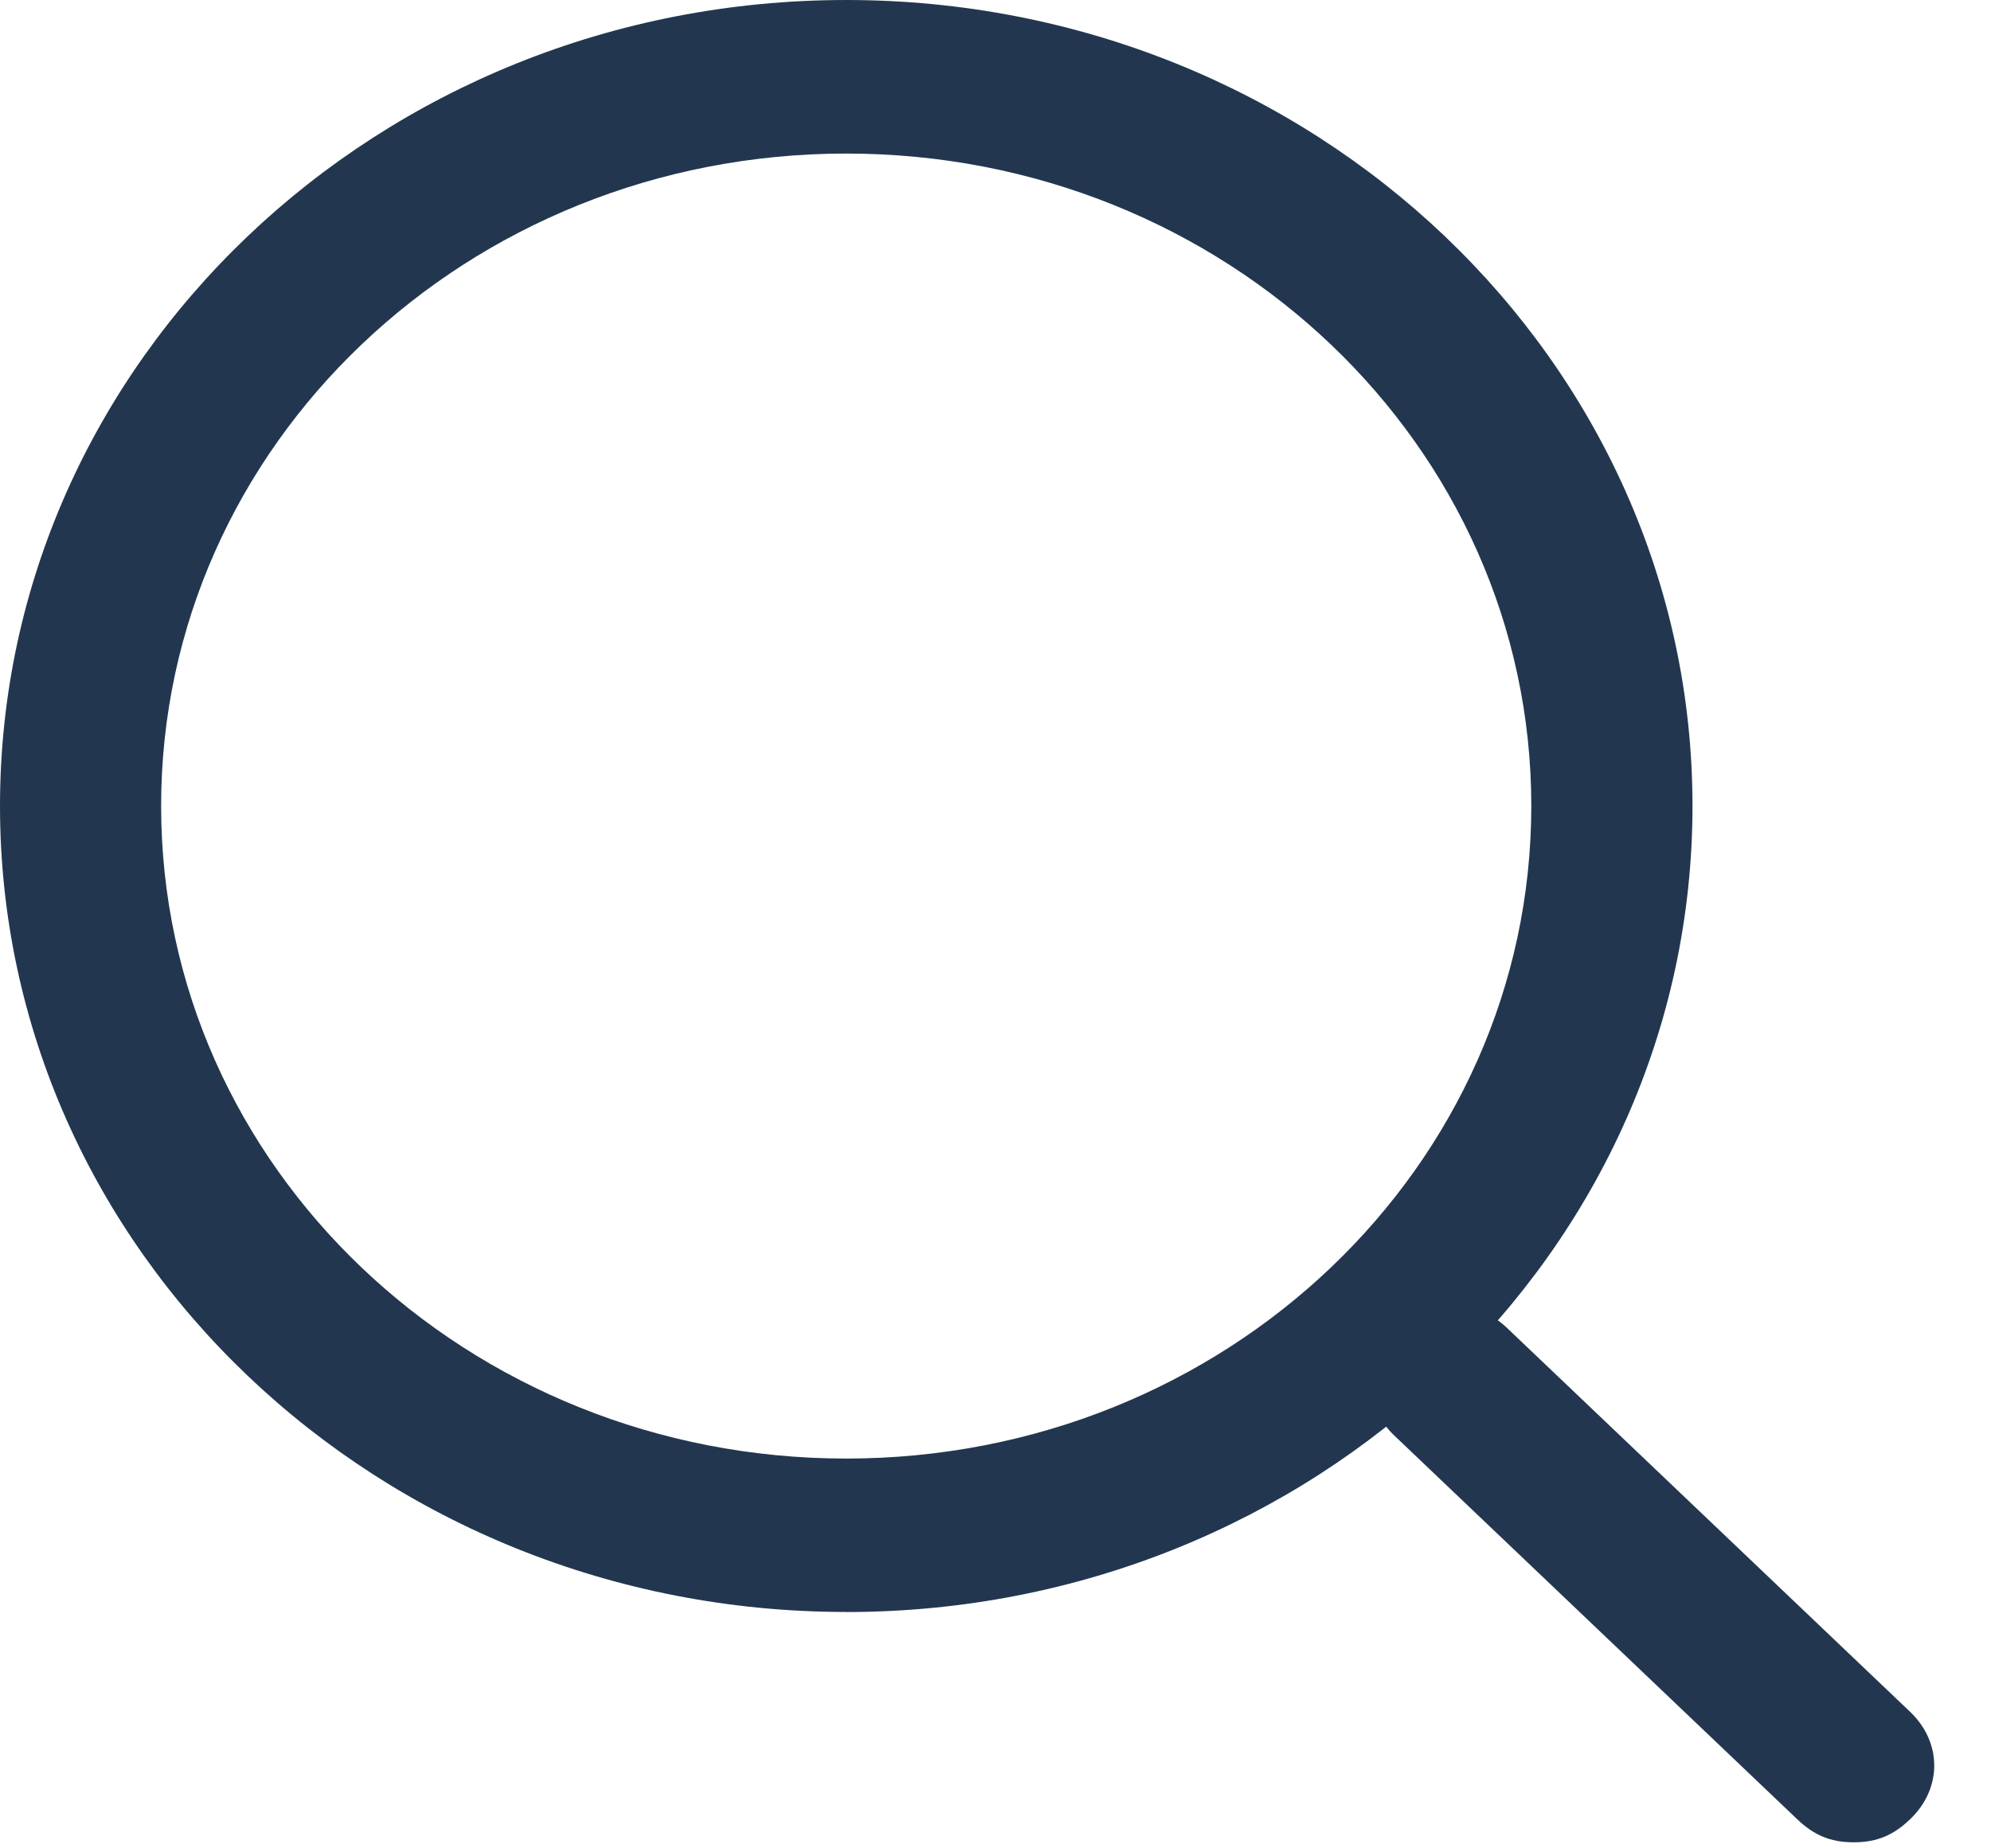
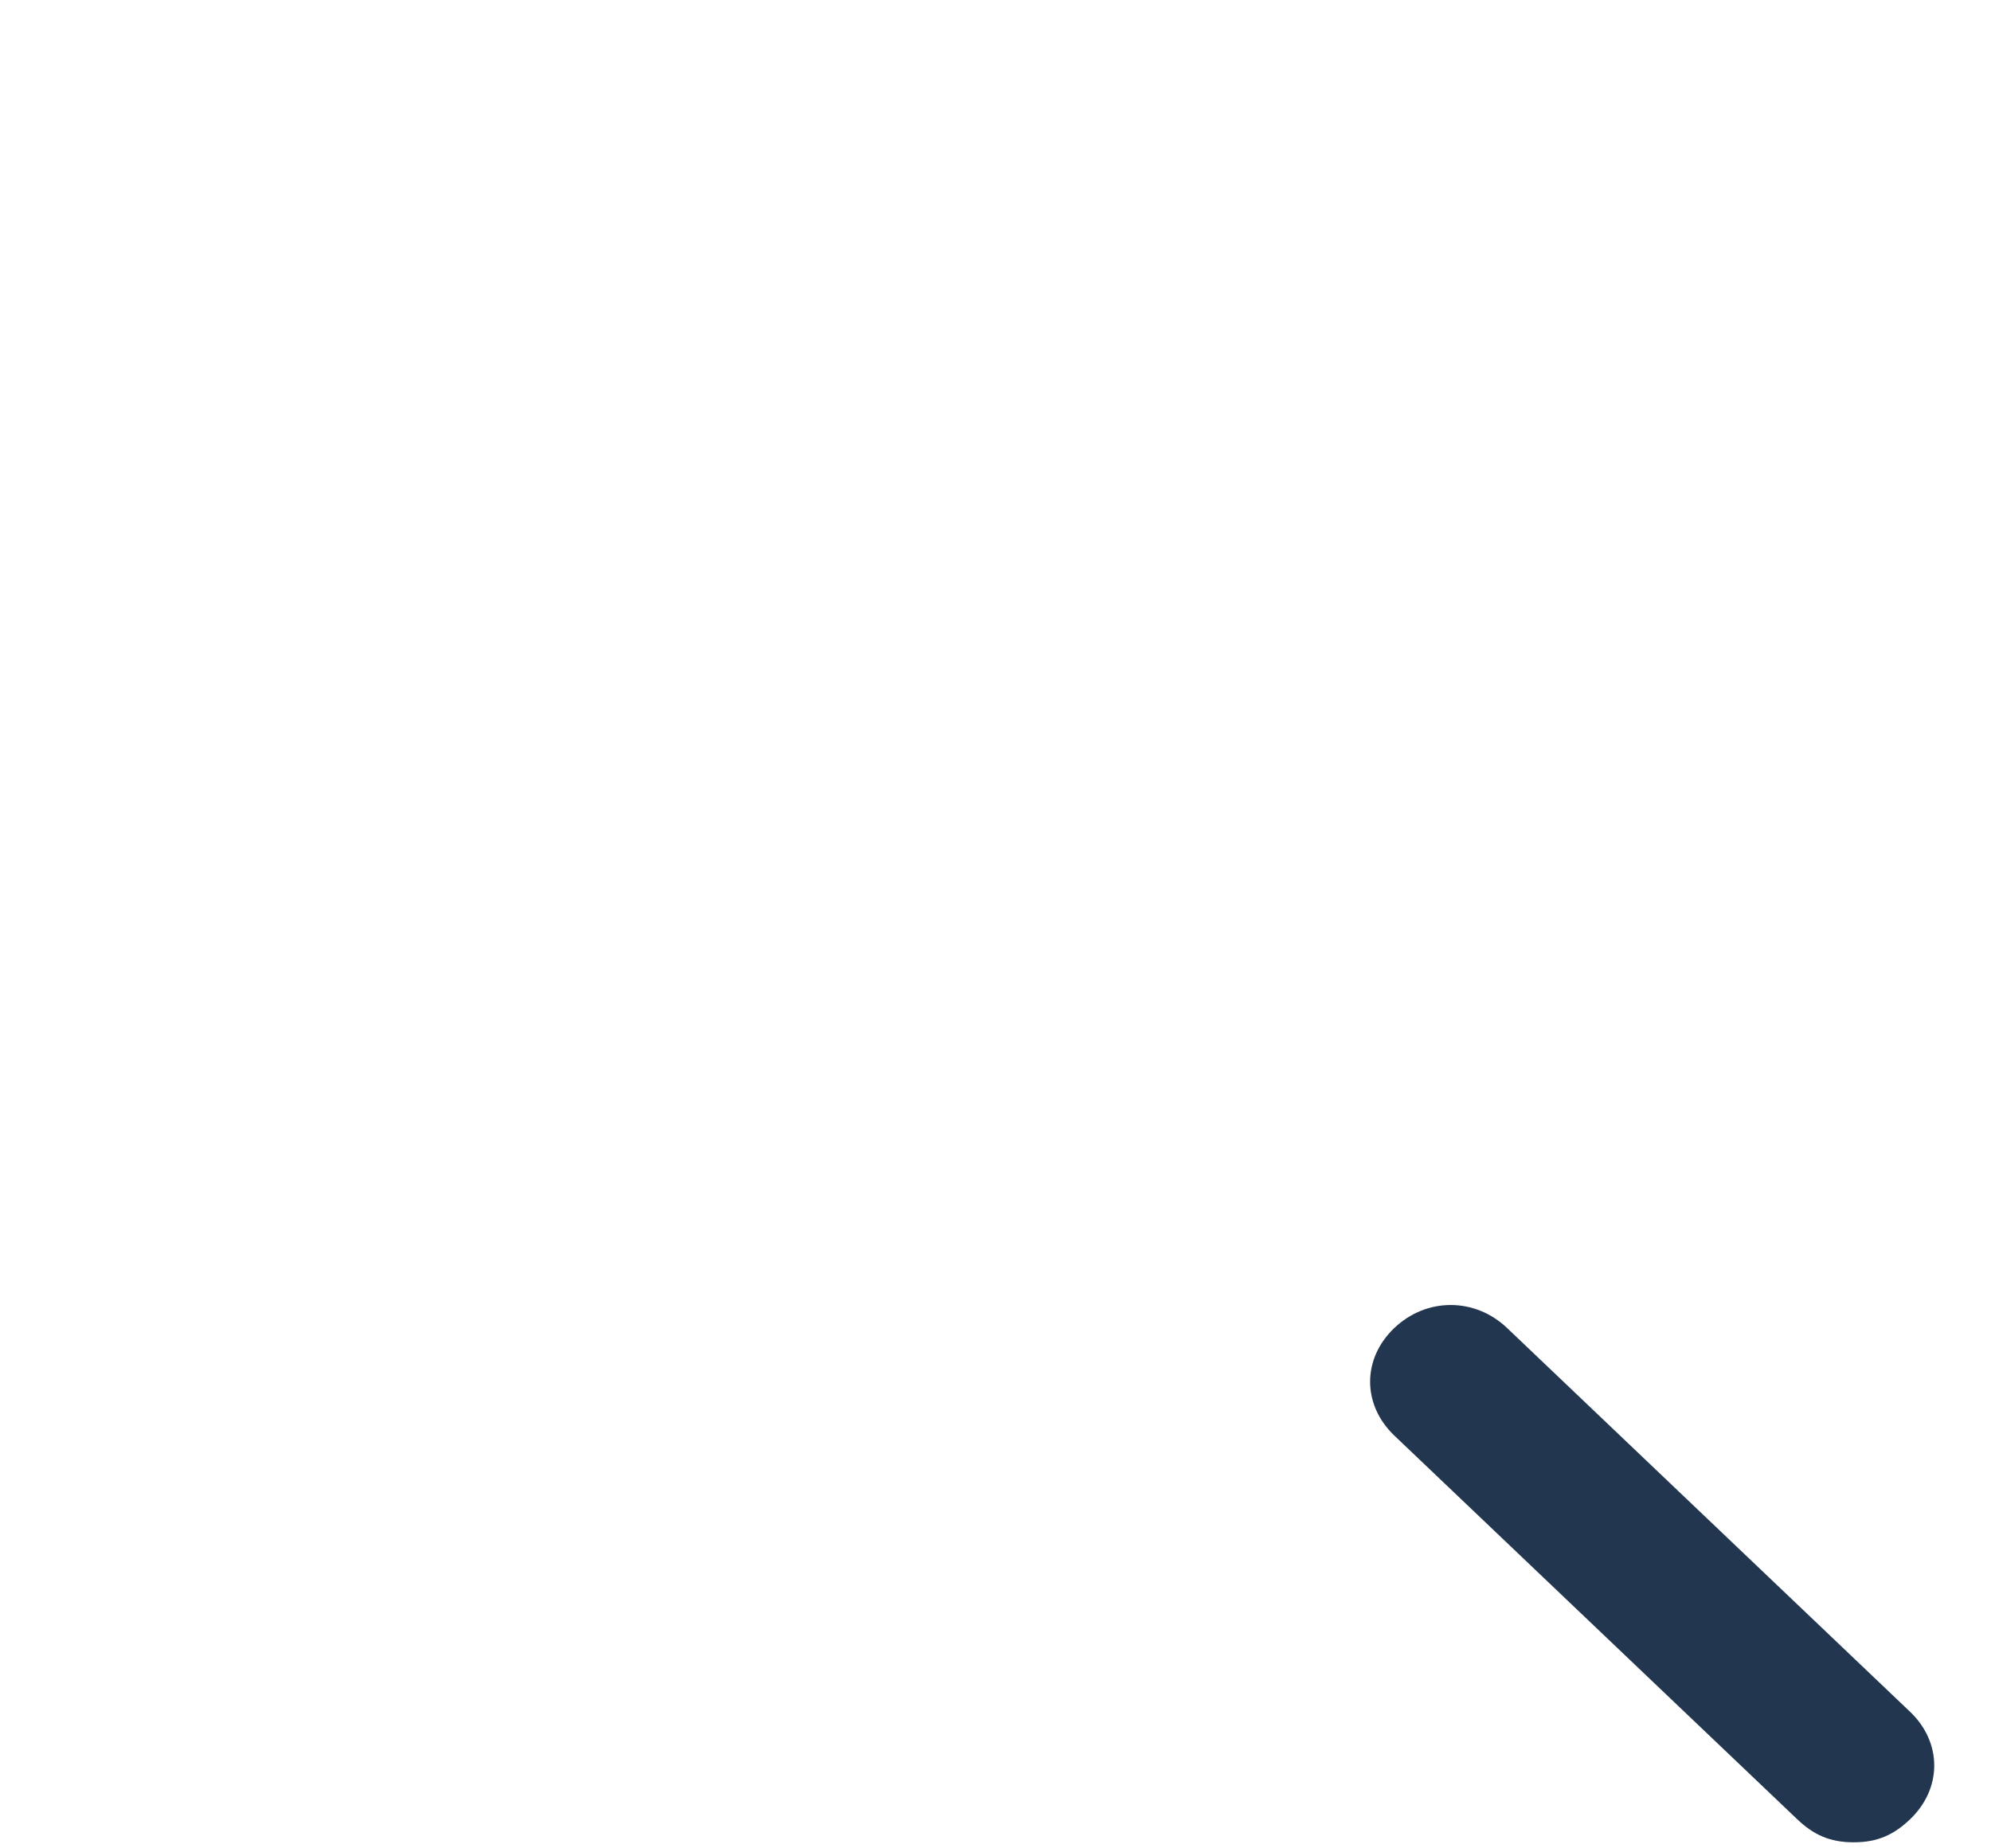
<svg xmlns="http://www.w3.org/2000/svg" clip-rule="evenodd" fill-rule="evenodd" stroke-linejoin="round" stroke-miterlimit="2" viewBox="0 0 28 26">
  <g fill="#22374f" fill-rule="nonzero">
-     <path d="m11.901 22.676c6.573-.001 11.901-5.075 11.901-11.339 0-6.261-5.328-11.337-11.901-11.337s-11.901 5.076-11.901 11.337c0 6.264 5.328 11.338 11.901 11.338m0-20.515c5.328 0 9.634 4.102 9.634 9.177 0 5.076-4.306 9.18-9.634 9.18s-9.635-4.104-9.635-9.18c0-5.075 4.307-9.177 9.635-9.177" />
    <path d="m26.069 25.915c.34 0 .567-.108.793-.324.453-.432.453-1.08 0-1.512l-5.667-5.398c-.453-.432-1.134-.432-1.587 0s-.453 1.078 0 1.512l5.667 5.398c.227.216.455.324.794.324" />
  </g>
</svg>